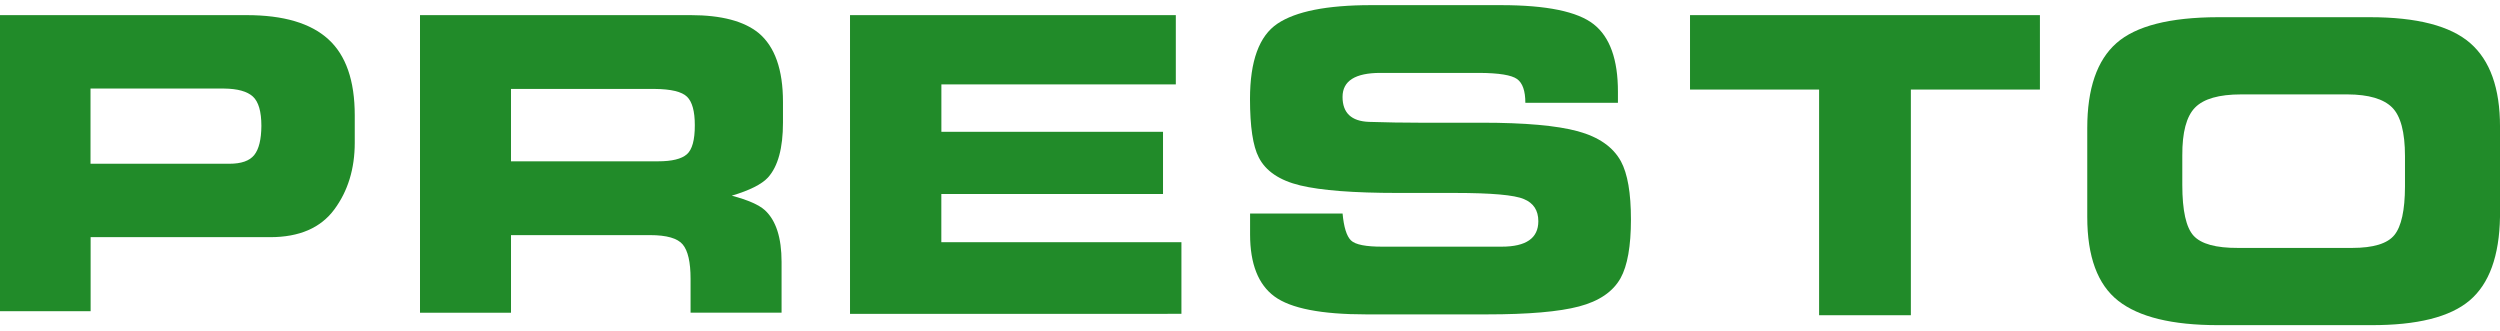
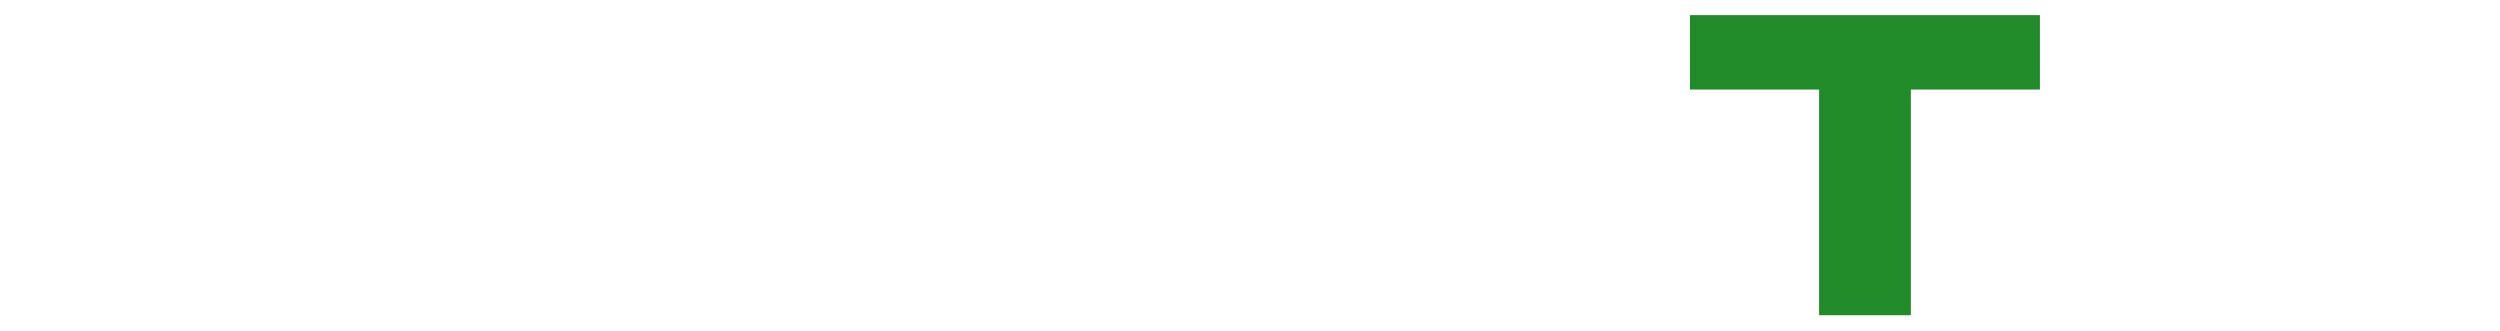
<svg xmlns="http://www.w3.org/2000/svg" width="242" height="32" viewBox="0 0 242 32" fill="none">
-   <path d="M0 1.465H23.884C27.439 1.465 30.071 2.242 31.779 3.796C33.489 5.349 34.342 7.808 34.34 11.171V13.809C34.34 16.339 33.679 18.496 32.358 20.28C31.036 22.064 28.969 22.957 26.156 22.957H8.772V30.121H0V1.465ZM8.762 8.572V15.851H22.205C23.36 15.851 24.162 15.569 24.612 15.004C25.062 14.439 25.292 13.502 25.302 12.192C25.302 10.792 25.026 9.842 24.474 9.342C23.922 8.842 22.991 8.585 21.682 8.572H8.762Z" fill="#218B29" />
-   <path d="M40.656 30.27V1.465H66.867C69.835 1.465 72.029 2.046 73.449 3.207C75.011 4.524 75.792 6.743 75.792 9.864V11.858C75.792 14.335 75.308 16.109 74.34 17.181C73.733 17.84 72.565 18.427 70.835 18.942C72.397 19.355 73.468 19.826 74.05 20.355C75.12 21.349 75.656 23.013 75.656 25.348V30.266H66.847V26.979C66.847 25.378 66.595 24.275 66.092 23.669C65.589 23.062 64.531 22.759 62.918 22.759H49.465V30.27H40.656ZM49.464 8.609V15.615H63.711C65.04 15.615 65.964 15.39 66.485 14.938C67.005 14.487 67.263 13.545 67.258 12.112C67.258 10.77 67.007 9.853 66.504 9.363C66.001 8.873 64.956 8.622 63.368 8.609H49.464Z" fill="#218B29" />
-   <path d="M82.281 30.382V1.465H113.819V8.17H91.126V12.756H112.58V18.78H91.121V23.442H114.362V30.379L82.281 30.382Z" fill="#218B29" />
-   <path d="M129.962 20.667C130.081 21.984 130.35 22.851 130.769 23.266C131.189 23.682 132.219 23.886 133.86 23.877H145.363C147.727 23.877 148.91 23.056 148.91 21.415C148.91 20.365 148.443 19.65 147.51 19.268C146.591 18.874 144.365 18.677 140.834 18.677H135.319C131.037 18.677 127.886 18.435 125.864 17.949C123.856 17.464 122.517 16.558 121.847 15.231C121.282 14.141 121 12.257 121 9.578C121 5.909 121.886 3.48 123.659 2.29C125.431 1.1 128.438 0.502 132.68 0.498H145.29C149.712 0.498 152.706 1.115 154.272 2.349C155.838 3.583 156.62 5.763 156.616 8.888V9.952H147.654C147.654 8.796 147.385 8.027 146.846 7.646C146.308 7.265 145.1 7.069 143.223 7.057H133.627C131.181 7.057 129.958 7.831 129.958 9.381C129.958 10.93 130.813 11.736 132.522 11.798C134.244 11.852 135.859 11.878 137.368 11.878H143.455C147.618 11.878 150.711 12.154 152.734 12.705C154.756 13.257 156.148 14.228 156.909 15.621C157.553 16.816 157.875 18.687 157.875 21.234C157.875 23.821 157.54 25.719 156.87 26.927C156.134 28.239 154.794 29.152 152.851 29.664C150.907 30.177 147.94 30.433 143.948 30.432H132.235C127.901 30.432 124.947 29.855 123.372 28.699C121.797 27.544 121.009 25.541 121.008 22.691V20.667H129.962Z" fill="#218B29" />
  <path d="M163.594 1.465H197.464V8.669H184.971V30.514H176.089V8.669H163.594V1.465Z" fill="#218B29" />
-   <path d="M202.047 21.005V12.393C202.047 8.576 202.988 5.836 204.871 4.174C206.754 2.512 210.03 1.676 214.698 1.665H229.409C233.959 1.665 237.196 2.501 239.118 4.174C241.04 5.847 242.001 8.541 242.001 12.256V20.985C241.937 24.778 240.956 27.478 239.06 29.085C237.164 30.691 233.979 31.488 229.505 31.474H214.698C210.266 31.474 207.049 30.689 205.048 29.12C203.047 27.551 202.047 24.846 202.047 21.005ZM211.247 15.06V17.905C211.247 20.389 211.613 22.029 212.344 22.823C213.076 23.617 214.508 24.009 216.64 23.999H227.684C229.745 23.999 231.111 23.581 231.783 22.744C232.454 21.908 232.794 20.352 232.803 18.076V15.12C232.803 12.793 232.385 11.217 231.548 10.392C230.711 9.568 229.28 9.15 227.252 9.138H216.935C214.803 9.138 213.319 9.562 212.482 10.412C211.645 11.262 211.234 12.811 211.247 15.06Z" fill="#218B29" />
</svg>